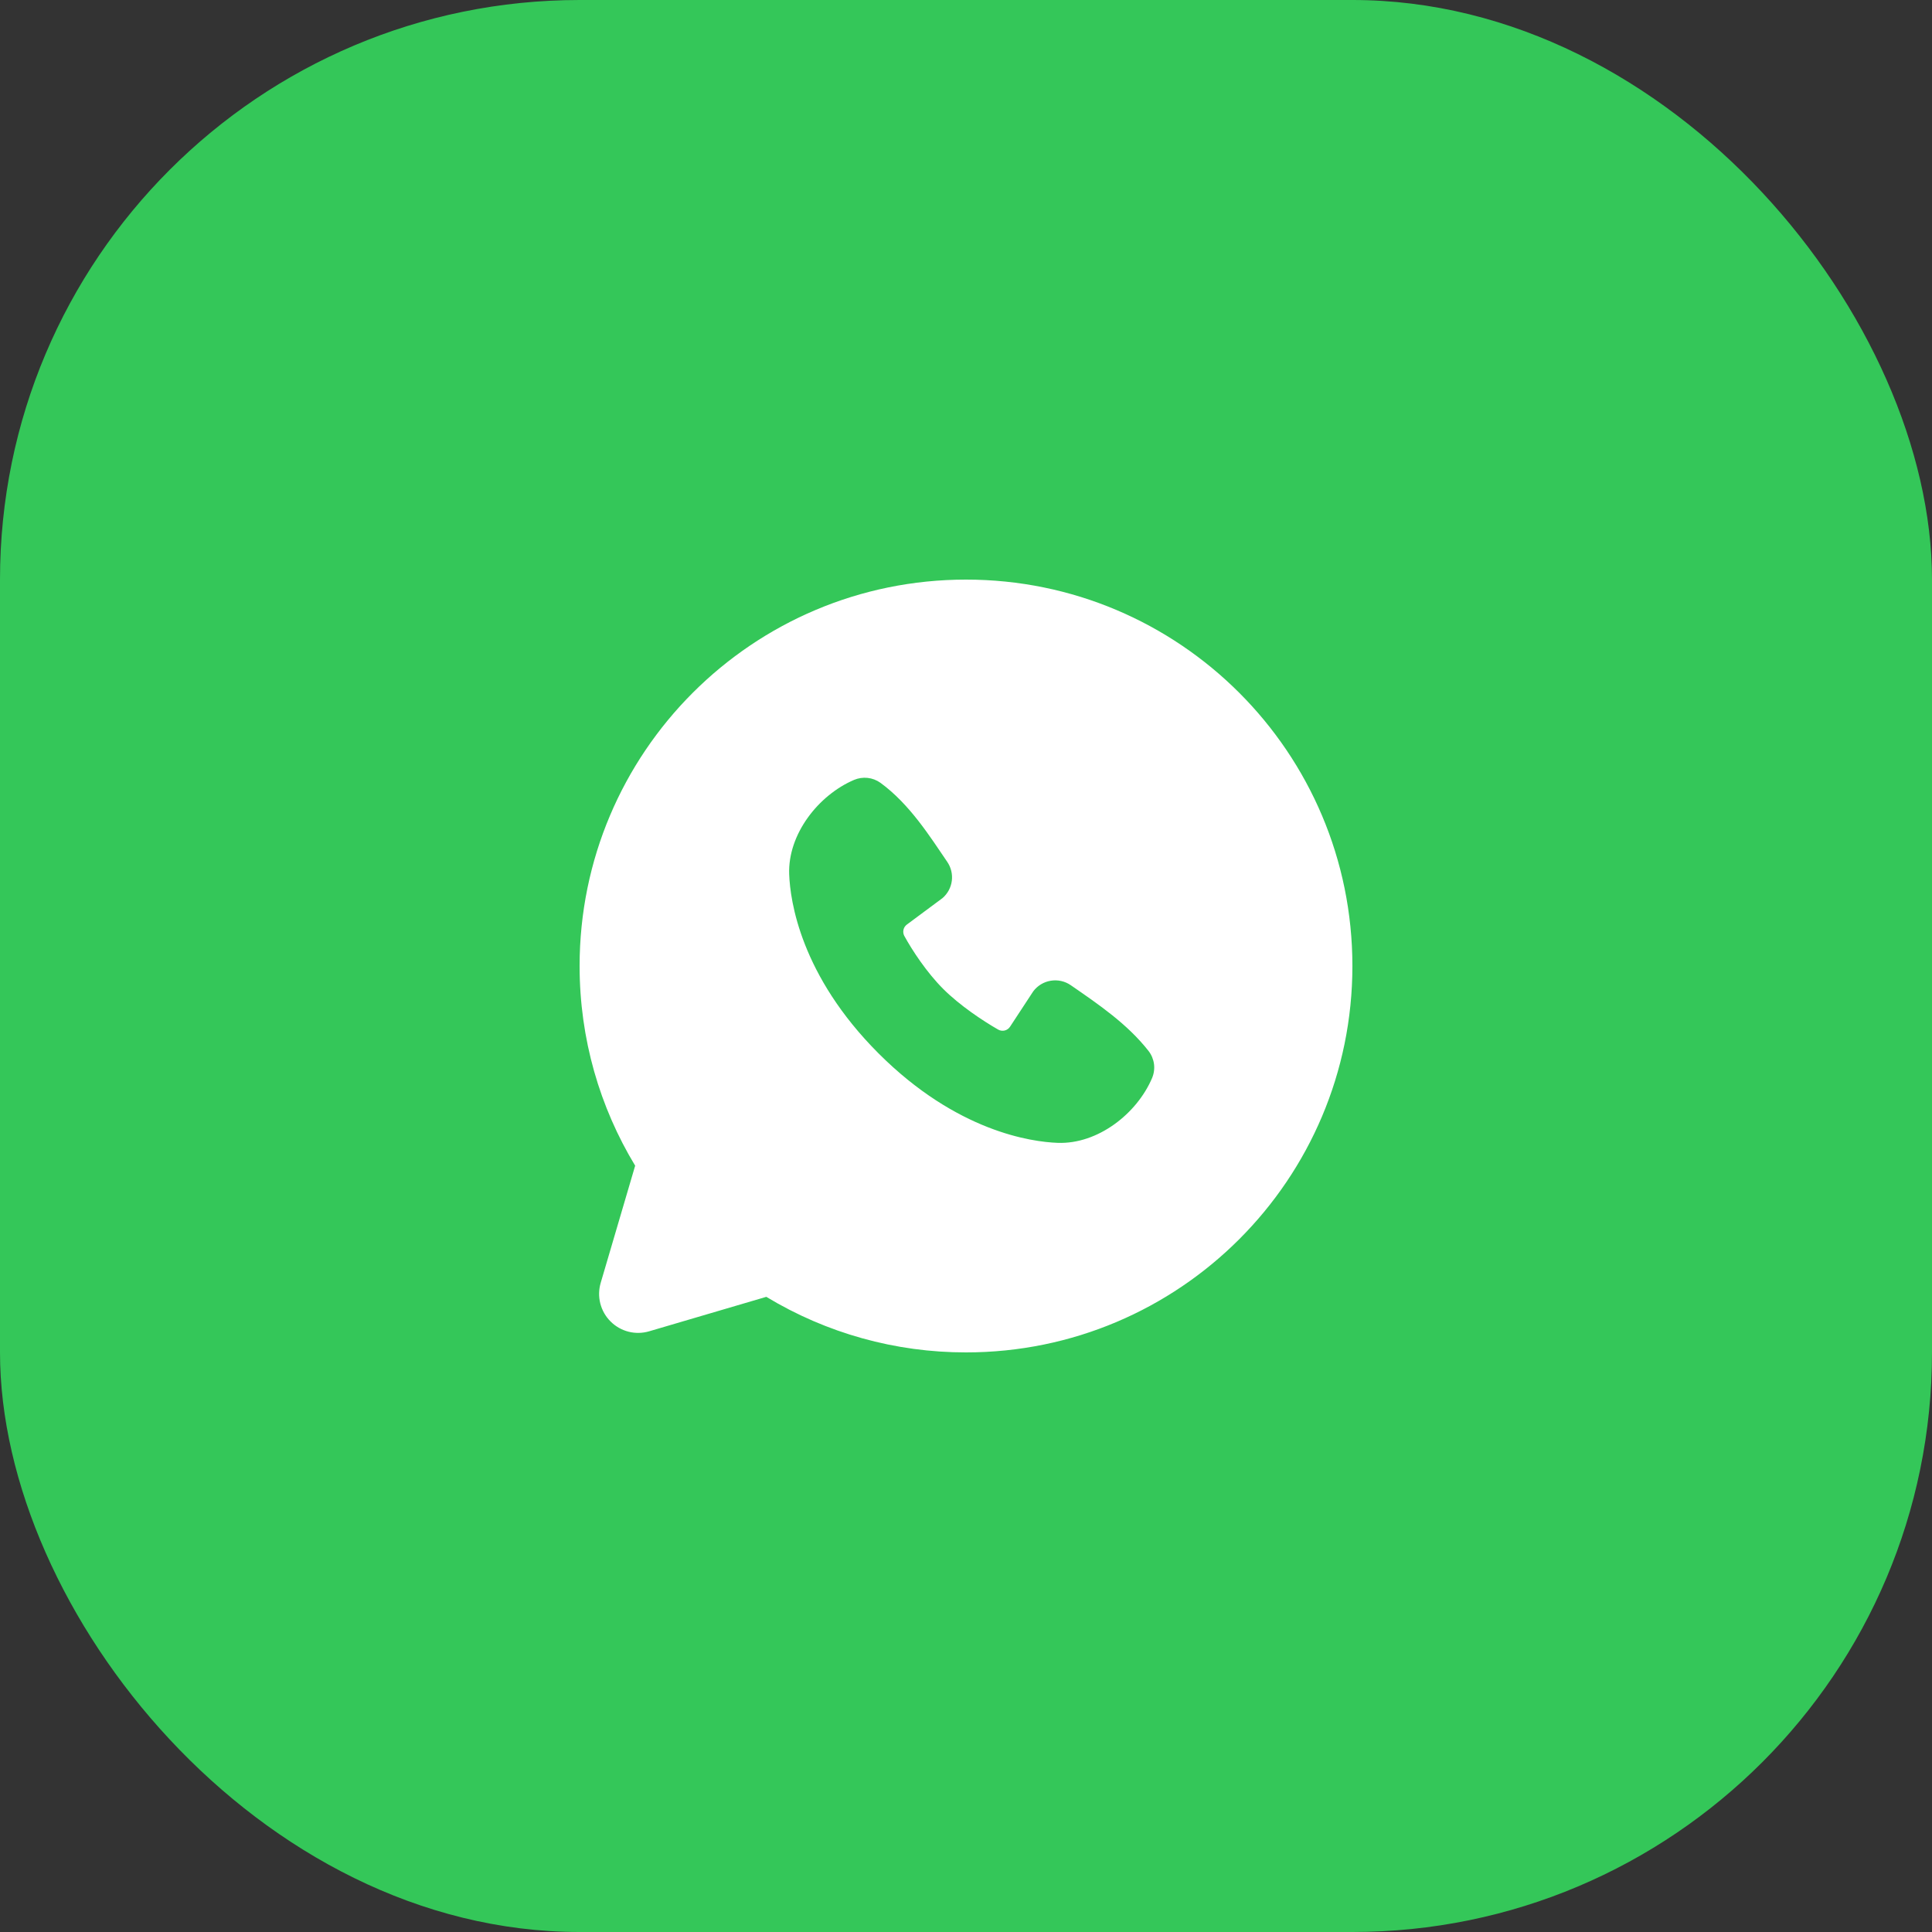
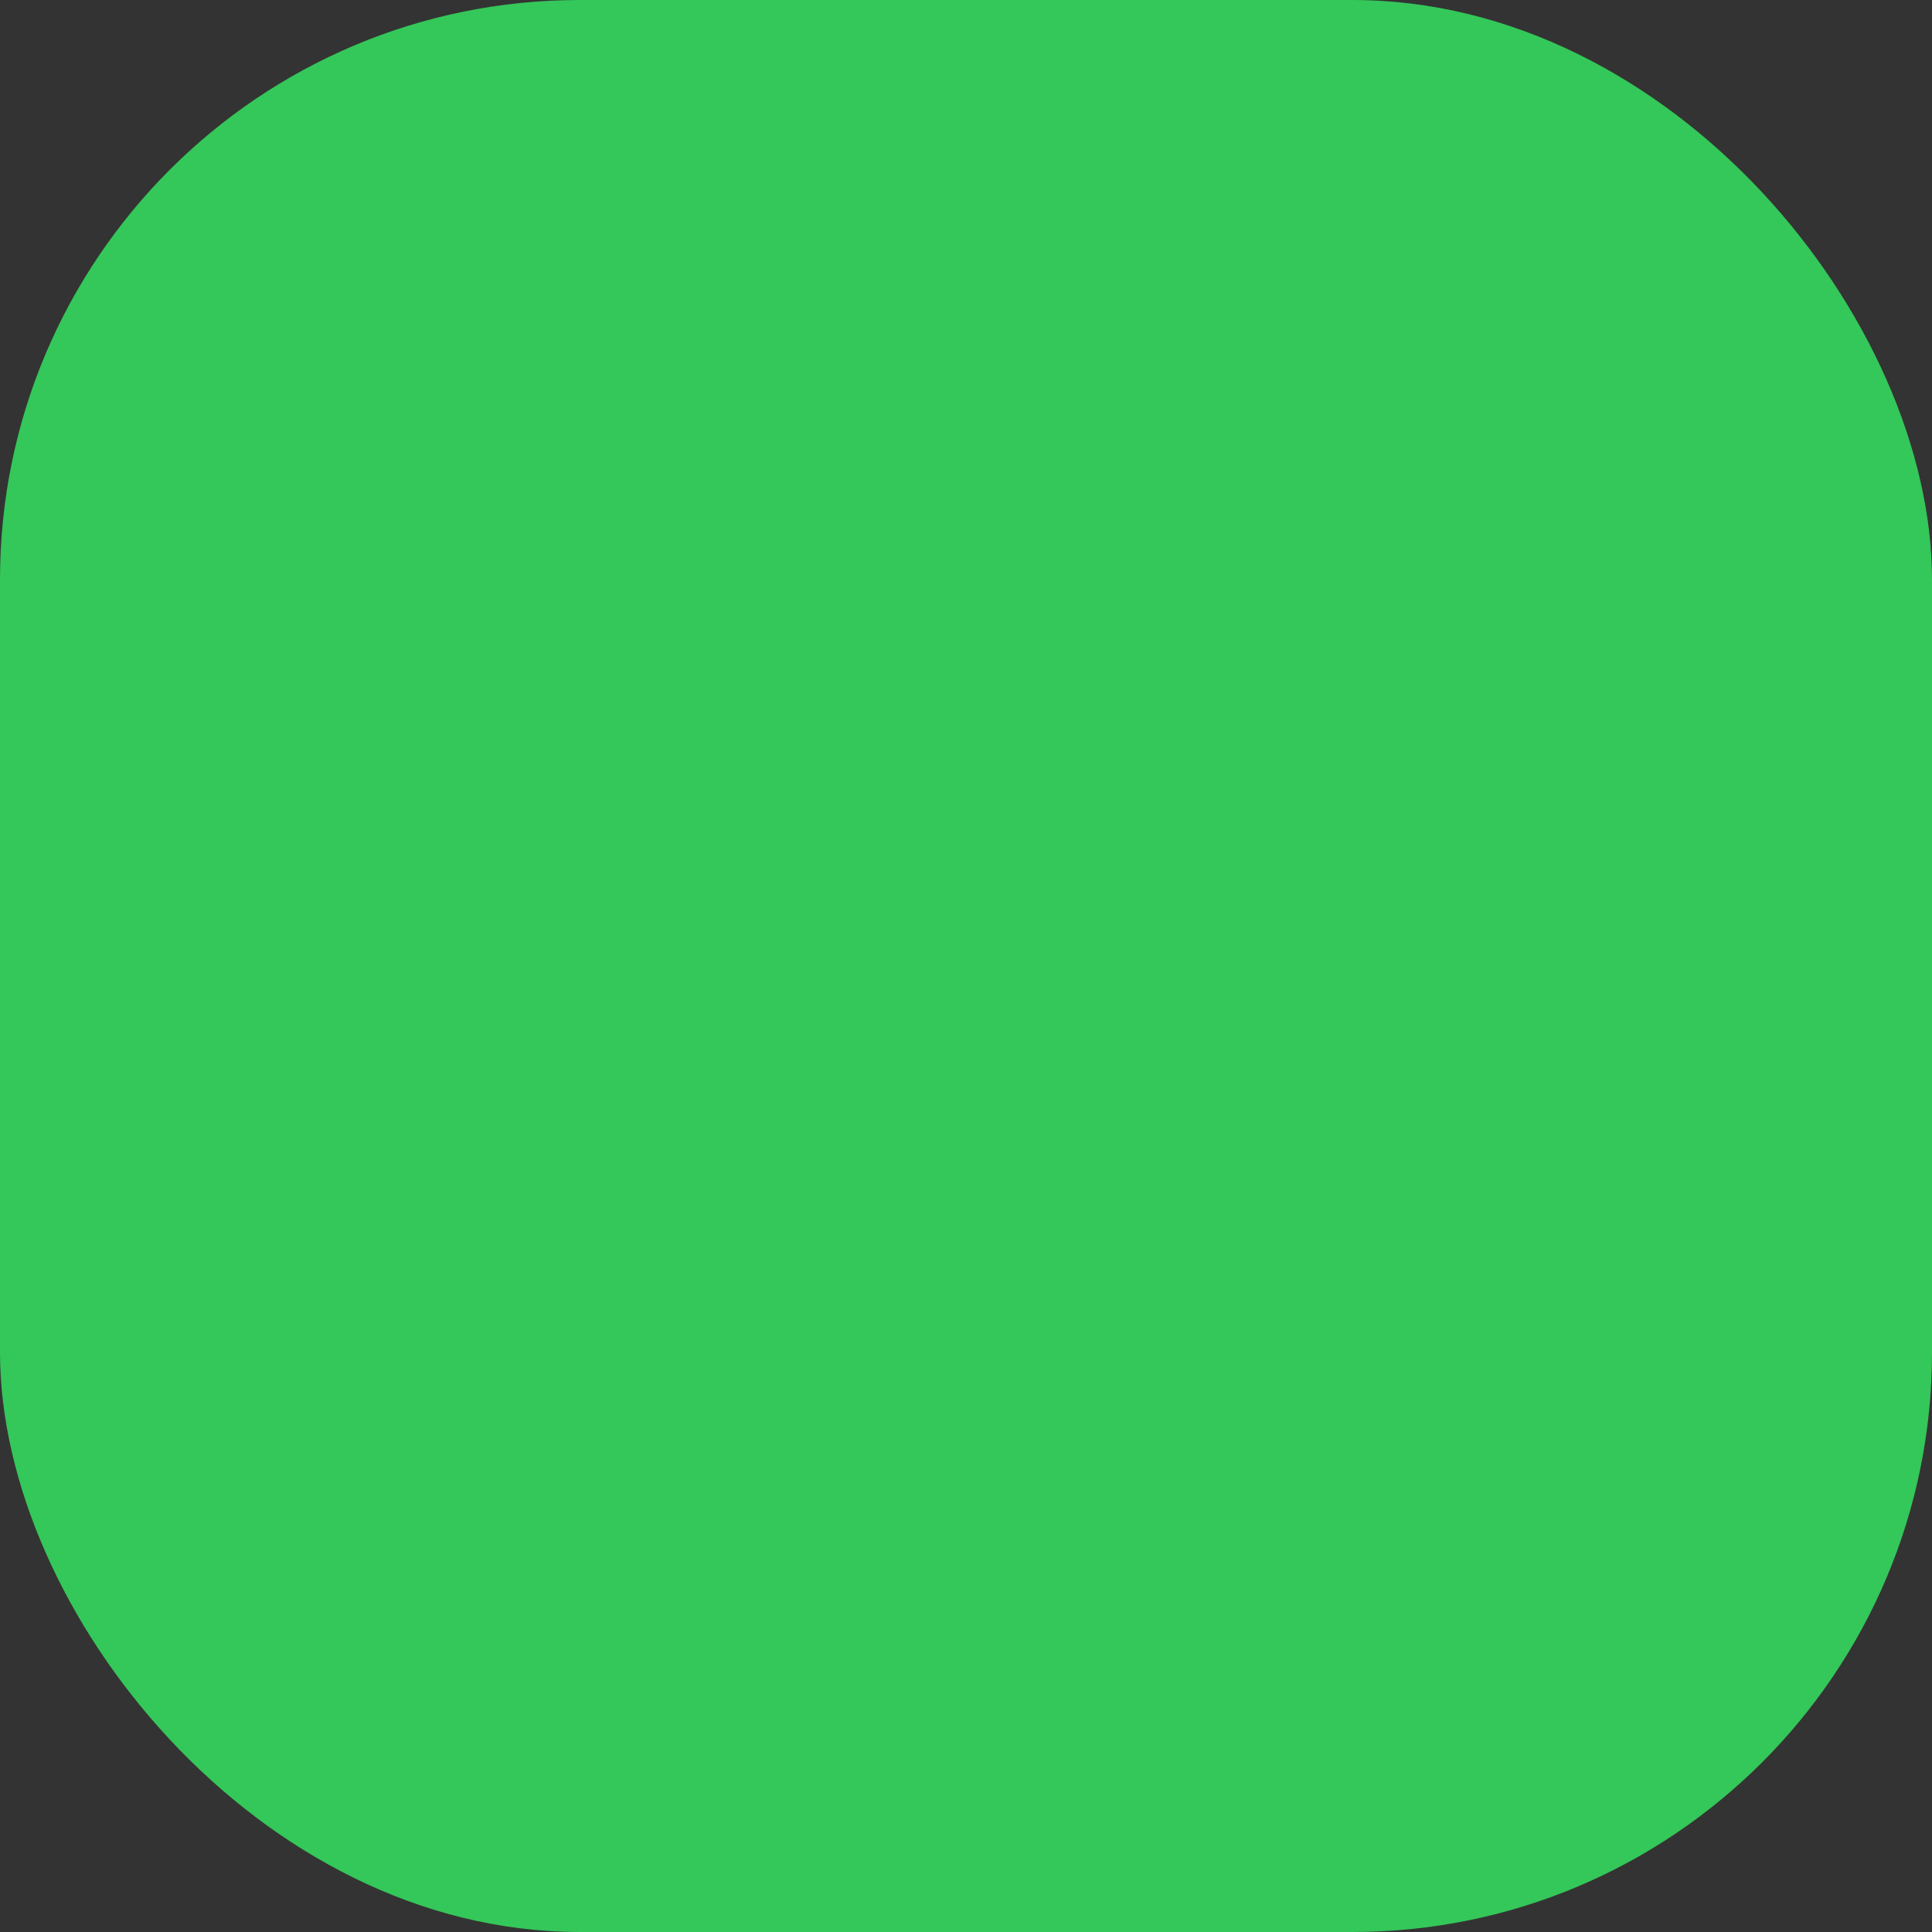
<svg xmlns="http://www.w3.org/2000/svg" width="50" height="50" viewBox="0 0 50 50" fill="none">
  <rect x="0" y="0" width="50" height="50" fill="#333333" stroke="none" />
  <rect width="50" height="50" rx="15" fill="#34C759" />
-   <path fill-rule="evenodd" clip-rule="evenodd" d="M25 15C19.477 15 15 19.477 15 25C15 26.89 15.525 28.66 16.438 30.168L15.546 33.2C15.495 33.374 15.491 33.559 15.536 33.735C15.581 33.91 15.672 34.071 15.801 34.199C15.929 34.328 16.09 34.419 16.265 34.464C16.441 34.509 16.626 34.505 16.8 34.454L19.832 33.562C21.391 34.505 23.178 35.002 25 35C30.523 35 35 30.523 35 25C35 19.477 30.523 15 25 15ZM22.738 27.263C24.761 29.285 26.692 29.552 27.374 29.577C28.411 29.615 29.421 28.823 29.814 27.904C29.863 27.79 29.881 27.664 29.866 27.541C29.85 27.417 29.802 27.3 29.726 27.201C29.178 26.501 28.437 25.998 27.713 25.498C27.562 25.393 27.376 25.351 27.195 25.381C27.013 25.41 26.85 25.509 26.74 25.656L26.14 26.571C26.108 26.62 26.059 26.655 26.003 26.669C25.946 26.683 25.886 26.675 25.835 26.647C25.428 26.414 24.835 26.018 24.409 25.592C23.983 25.166 23.611 24.6 23.402 24.219C23.377 24.171 23.37 24.114 23.382 24.061C23.394 24.008 23.425 23.961 23.469 23.928L24.393 23.242C24.525 23.128 24.611 22.968 24.633 22.795C24.655 22.622 24.612 22.446 24.513 22.302C24.065 21.646 23.543 20.812 22.786 20.259C22.688 20.189 22.574 20.145 22.454 20.132C22.334 20.119 22.213 20.137 22.102 20.184C21.182 20.578 20.386 21.588 20.424 22.627C20.449 23.309 20.716 25.24 22.738 27.263Z" fill="white" />
</svg>